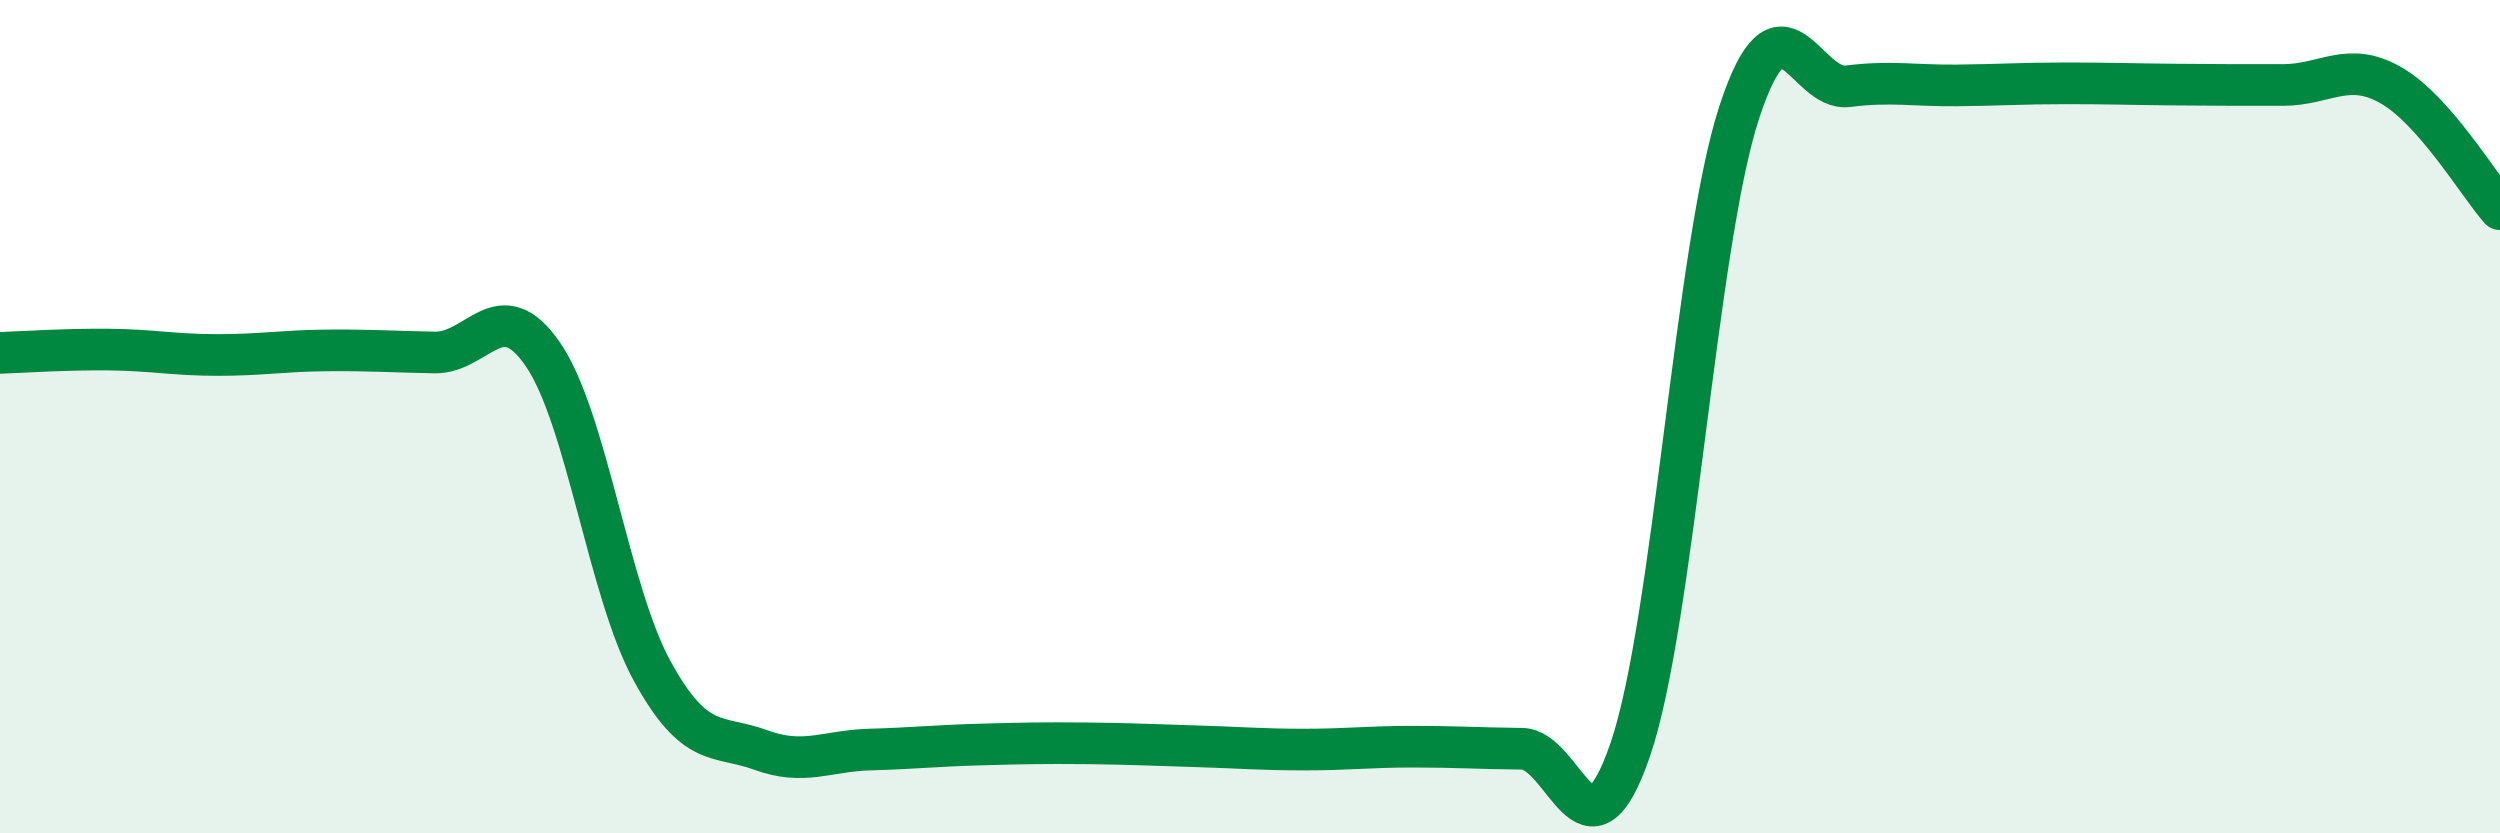
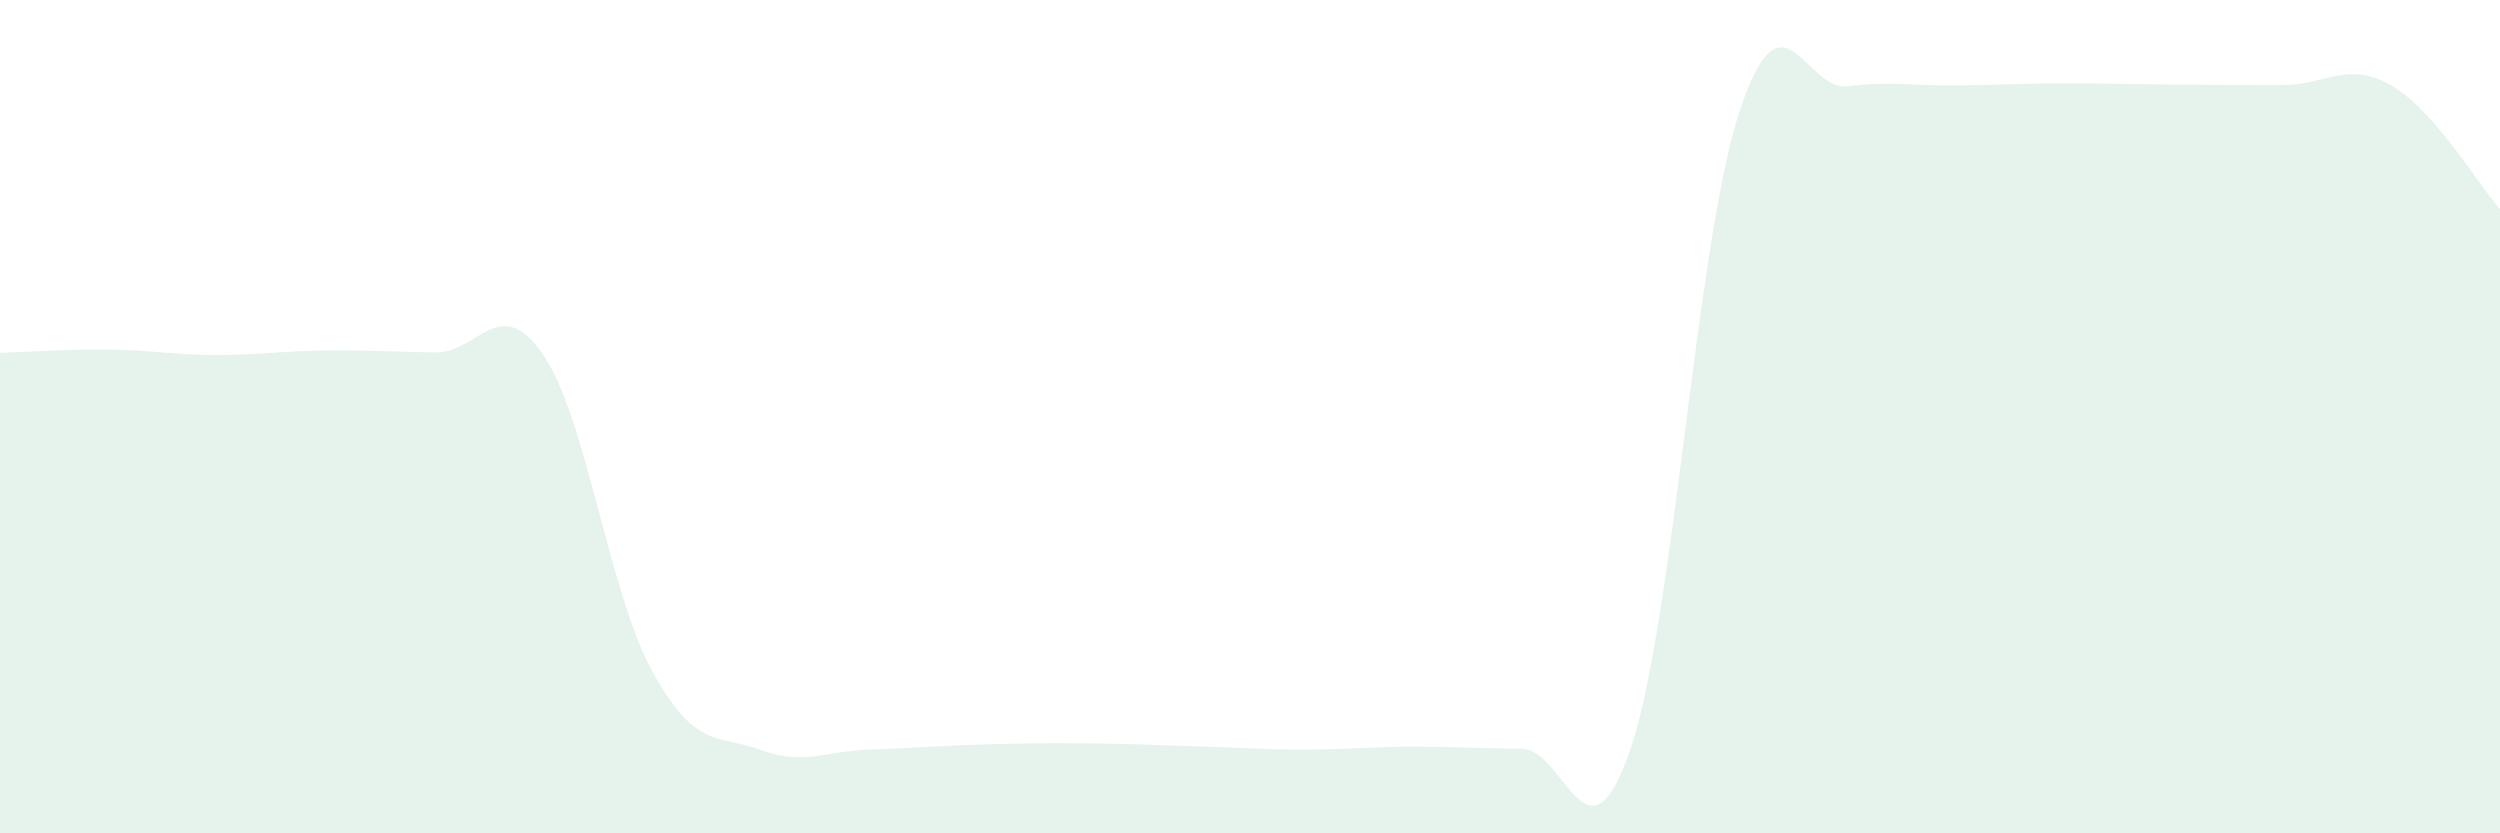
<svg xmlns="http://www.w3.org/2000/svg" width="60" height="20" viewBox="0 0 60 20">
  <path d="M 0,8.47 C 0.52,8.45 1.57,8.38 2.61,8.39 C 3.65,8.4 4.18,8.52 5.22,8.52 C 6.26,8.52 6.79,8.42 7.83,8.41 C 8.87,8.4 9.39,8.44 10.43,8.46 C 11.47,8.48 12,6.99 13.04,8.52 C 14.08,10.05 14.61,14.2 15.65,16.1 C 16.69,18 17.22,17.62 18.26,18 C 19.3,18.38 19.83,18.02 20.87,17.99 C 21.91,17.96 22.44,17.9 23.48,17.87 C 24.52,17.84 25.05,17.83 26.09,17.84 C 27.13,17.85 27.66,17.88 28.7,17.91 C 29.74,17.94 30.26,17.99 31.3,17.99 C 32.34,17.99 32.87,17.92 33.91,17.92 C 34.95,17.92 35.48,17.96 36.52,17.97 C 37.56,17.98 38.09,21.03 39.13,17.98 C 40.17,14.93 40.7,5.88 41.74,2.7 C 42.78,-0.48 43.31,2.2 44.35,2.07 C 45.39,1.94 45.92,2.06 46.96,2.05 C 48,2.04 48.53,2 49.57,2 C 50.61,2 51.13,2.02 52.17,2.03 C 53.21,2.04 53.74,2.04 54.78,2.04 C 55.82,2.04 56.35,1.45 57.39,2.05 C 58.43,2.65 59.48,4.43 60,5.02L60 20L0 20Z" fill="#008740" opacity="0.1" stroke-linecap="round" stroke-linejoin="round" />
-   <path d="M 0,8.47 C 0.52,8.45 1.57,8.38 2.61,8.39 C 3.65,8.4 4.18,8.52 5.22,8.52 C 6.26,8.52 6.79,8.42 7.83,8.41 C 8.87,8.4 9.39,8.44 10.43,8.46 C 11.47,8.48 12,6.99 13.04,8.52 C 14.08,10.05 14.61,14.2 15.65,16.1 C 16.69,18 17.22,17.62 18.26,18 C 19.3,18.38 19.83,18.02 20.87,17.99 C 21.91,17.96 22.44,17.9 23.48,17.87 C 24.52,17.84 25.05,17.83 26.09,17.84 C 27.13,17.85 27.66,17.88 28.7,17.91 C 29.74,17.94 30.26,17.99 31.3,17.99 C 32.34,17.99 32.87,17.92 33.91,17.92 C 34.95,17.92 35.48,17.96 36.52,17.97 C 37.56,17.98 38.09,21.03 39.13,17.98 C 40.17,14.93 40.7,5.88 41.74,2.7 C 42.78,-0.48 43.31,2.2 44.35,2.07 C 45.39,1.94 45.92,2.06 46.96,2.05 C 48,2.04 48.53,2 49.57,2 C 50.61,2 51.13,2.02 52.17,2.03 C 53.21,2.04 53.74,2.04 54.78,2.04 C 55.82,2.04 56.35,1.45 57.39,2.05 C 58.43,2.65 59.48,4.43 60,5.02" stroke="#008740" stroke-width="1" fill="none" stroke-linecap="round" stroke-linejoin="round" />
</svg>